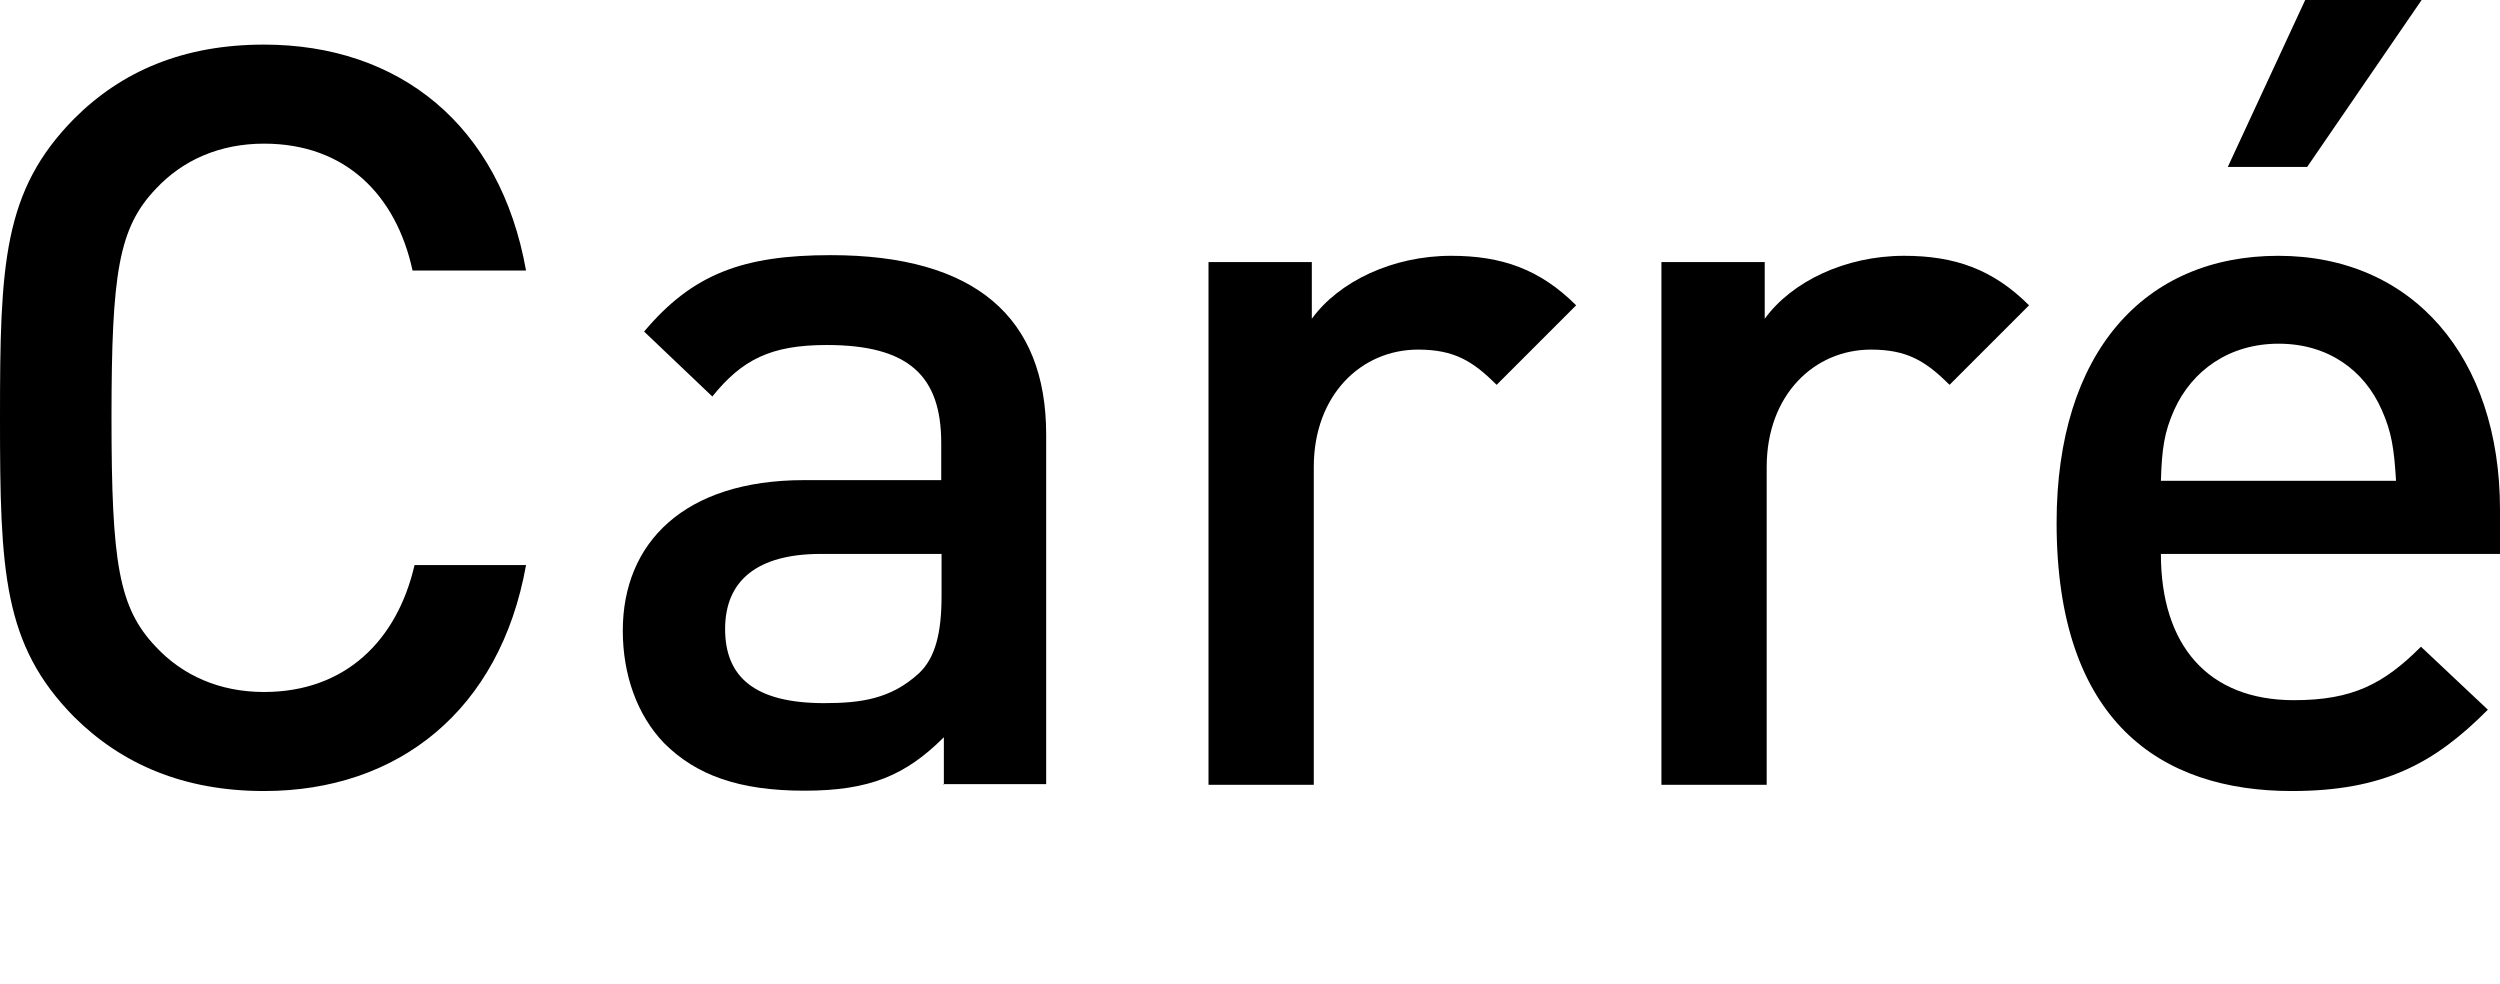
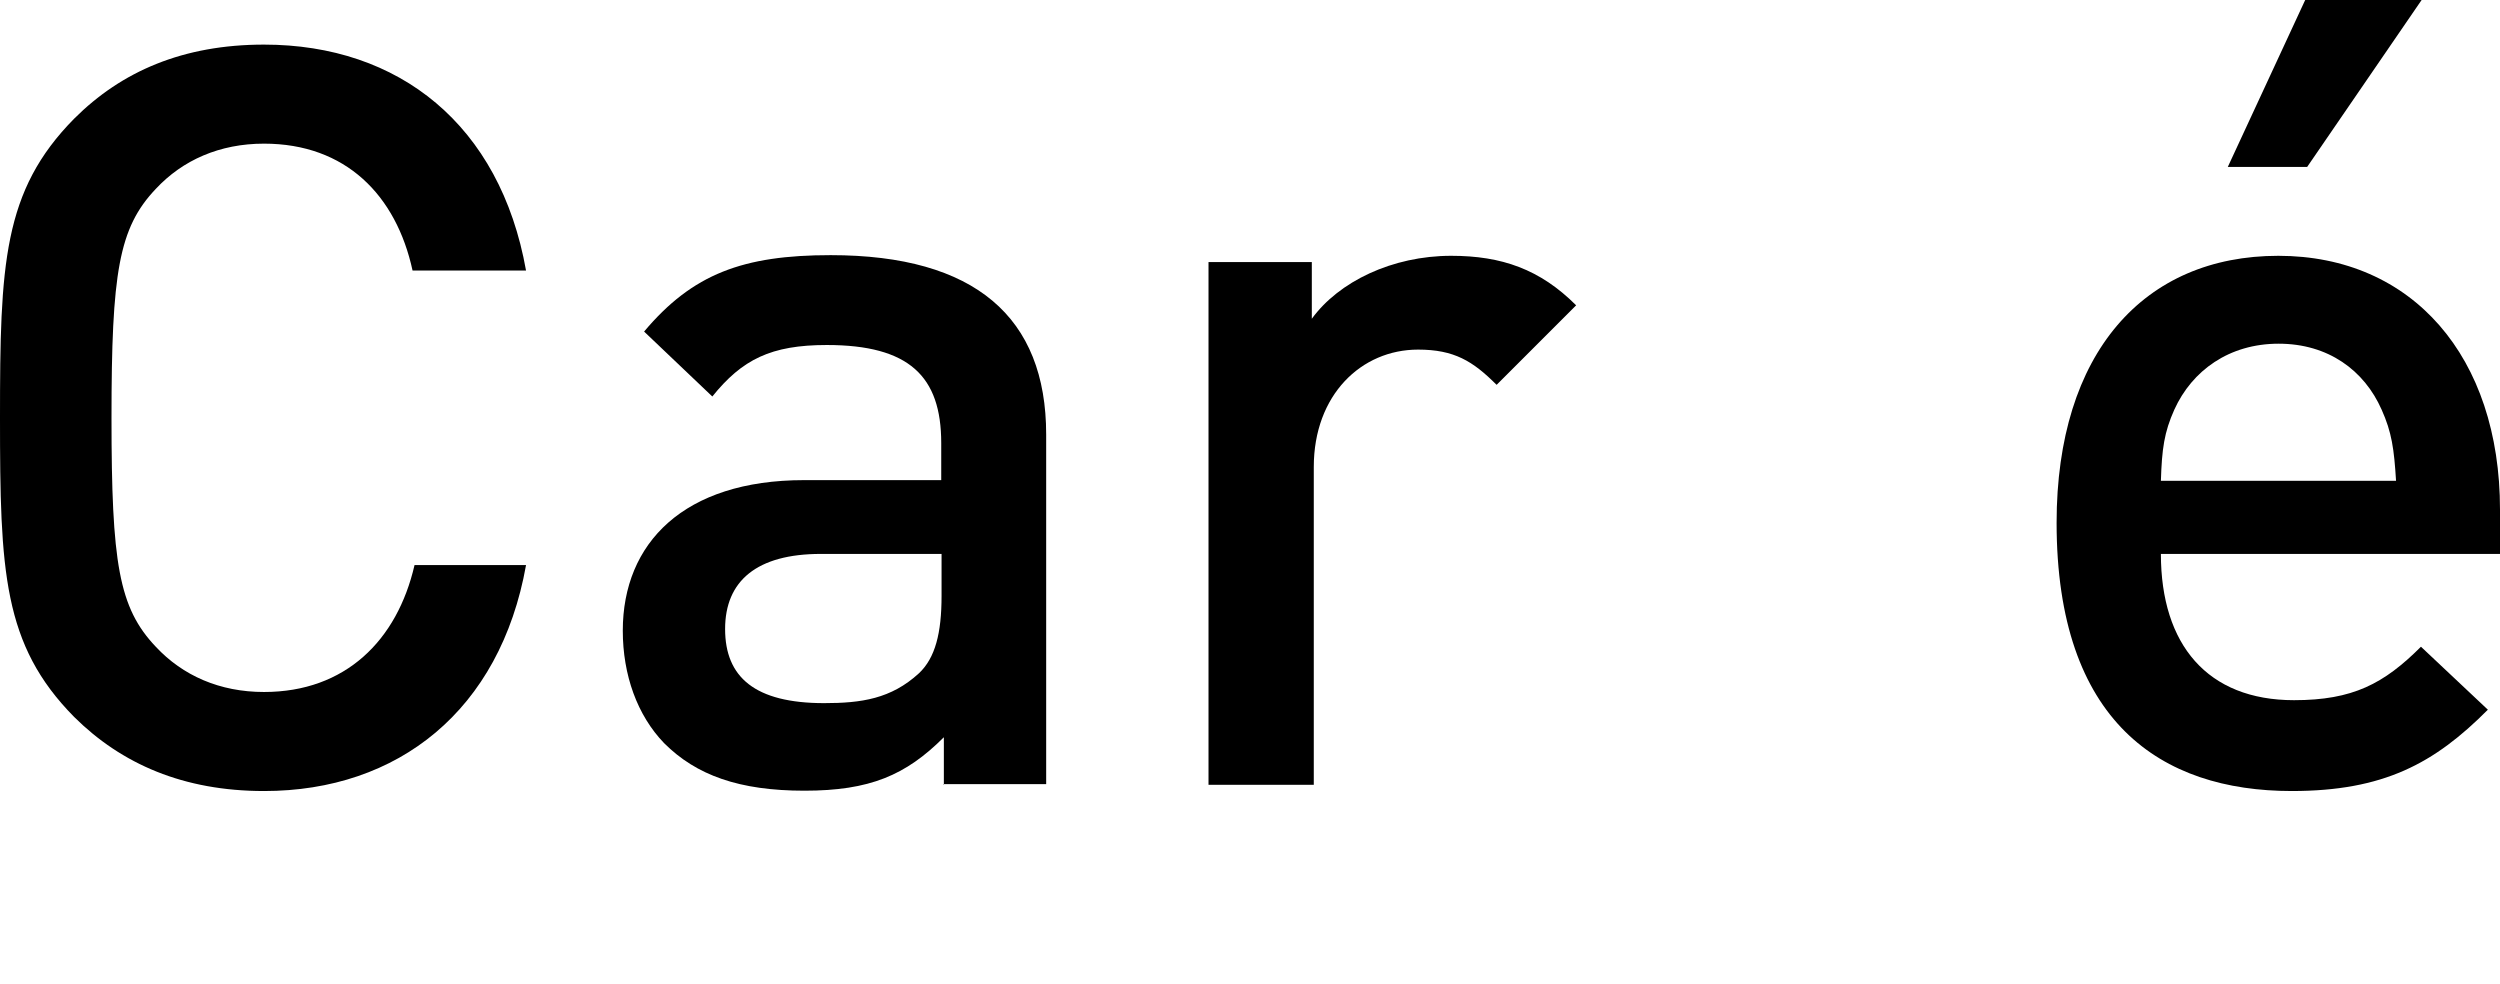
<svg xmlns="http://www.w3.org/2000/svg" viewBox="0 0 76.23 30">
  <g fill="currentColor">
    <path d="m8.05 24.12c-2.45 0-4.34-.82-5.79-2.26-2.17-2.2-2.26-4.44-2.26-9.12s.09-6.92 2.26-9.12c1.45-1.45 3.33-2.26 5.79-2.26 4.12 0 7.2 2.45 7.99 6.89h-3.46c-.5-2.3-2.04-3.87-4.53-3.87-1.35 0-2.48.5-3.3 1.38-1.13 1.19-1.35 2.55-1.35 6.98s.22 5.79 1.35 6.98c.82.88 1.95 1.38 3.3 1.38 2.48 0 4.06-1.57 4.59-3.87h3.4c-.79 4.43-3.9 6.89-7.99 6.89z" />
    <path d="m28.78 23.93v-1.45c-1.16 1.16-2.26 1.63-4.25 1.63s-3.3-.47-4.28-1.45c-.82-.85-1.26-2.08-1.26-3.43 0-2.67 1.86-4.59 5.53-4.59h4.18v-1.13c0-2.04-.98-2.99-3.49-2.99-1.7 0-2.58.44-3.49 1.57l-2.08-1.98c1.48-1.76 3.02-2.33 5.69-2.33 4.4 0 6.57 1.89 6.57 5.47v10.66h-3.14zm-.07-7.04h-3.68c-1.95 0-2.92.82-2.92 2.29s.91 2.26 3.02 2.26c1.13 0 2.04-.13 2.89-.91.5-.47.69-1.23.69-2.36v-1.29z" />
    <path d="m45.63 11.73c-.72-.72-1.29-1.07-2.39-1.07-1.73 0-3.18 1.38-3.18 3.58v9.69h-3.21v-15.94h3.15v1.73c.82-1.13 2.45-1.92 4.25-1.92 1.54 0 2.71.41 3.81 1.51l-2.42 2.42z" />
-     <path d="m59.44 11.73c-.72-.72-1.29-1.07-2.39-1.07-1.73 0-3.18 1.38-3.18 3.58v9.69h-3.21v-15.94h3.15v1.73c.82-1.13 2.45-1.92 4.25-1.92 1.54 0 2.71.41 3.81 1.51l-2.42 2.42z" />
    <path d="m65.89 16.89c0 2.77 1.42 4.46 4.06 4.46 1.79 0 2.74-.5 3.87-1.63l2.04 1.92c-1.63 1.64-3.18 2.48-5.98 2.48-3.99 0-7.17-2.11-7.17-8.18 0-5.19 2.67-8.14 6.76-8.14s6.76 3.08 6.76 7.74v1.35h-10.35zm6.73-4.4c-.53-1.2-1.63-2.01-3.14-2.01s-2.64.82-3.18 2.01c-.31.69-.38 1.2-.41 2.17h7.17c-.06-.97-.13-1.48-.44-2.17zm-2.27-7.4h-2.42l2.36-5.09h3.55z" />
  </g>
</svg>